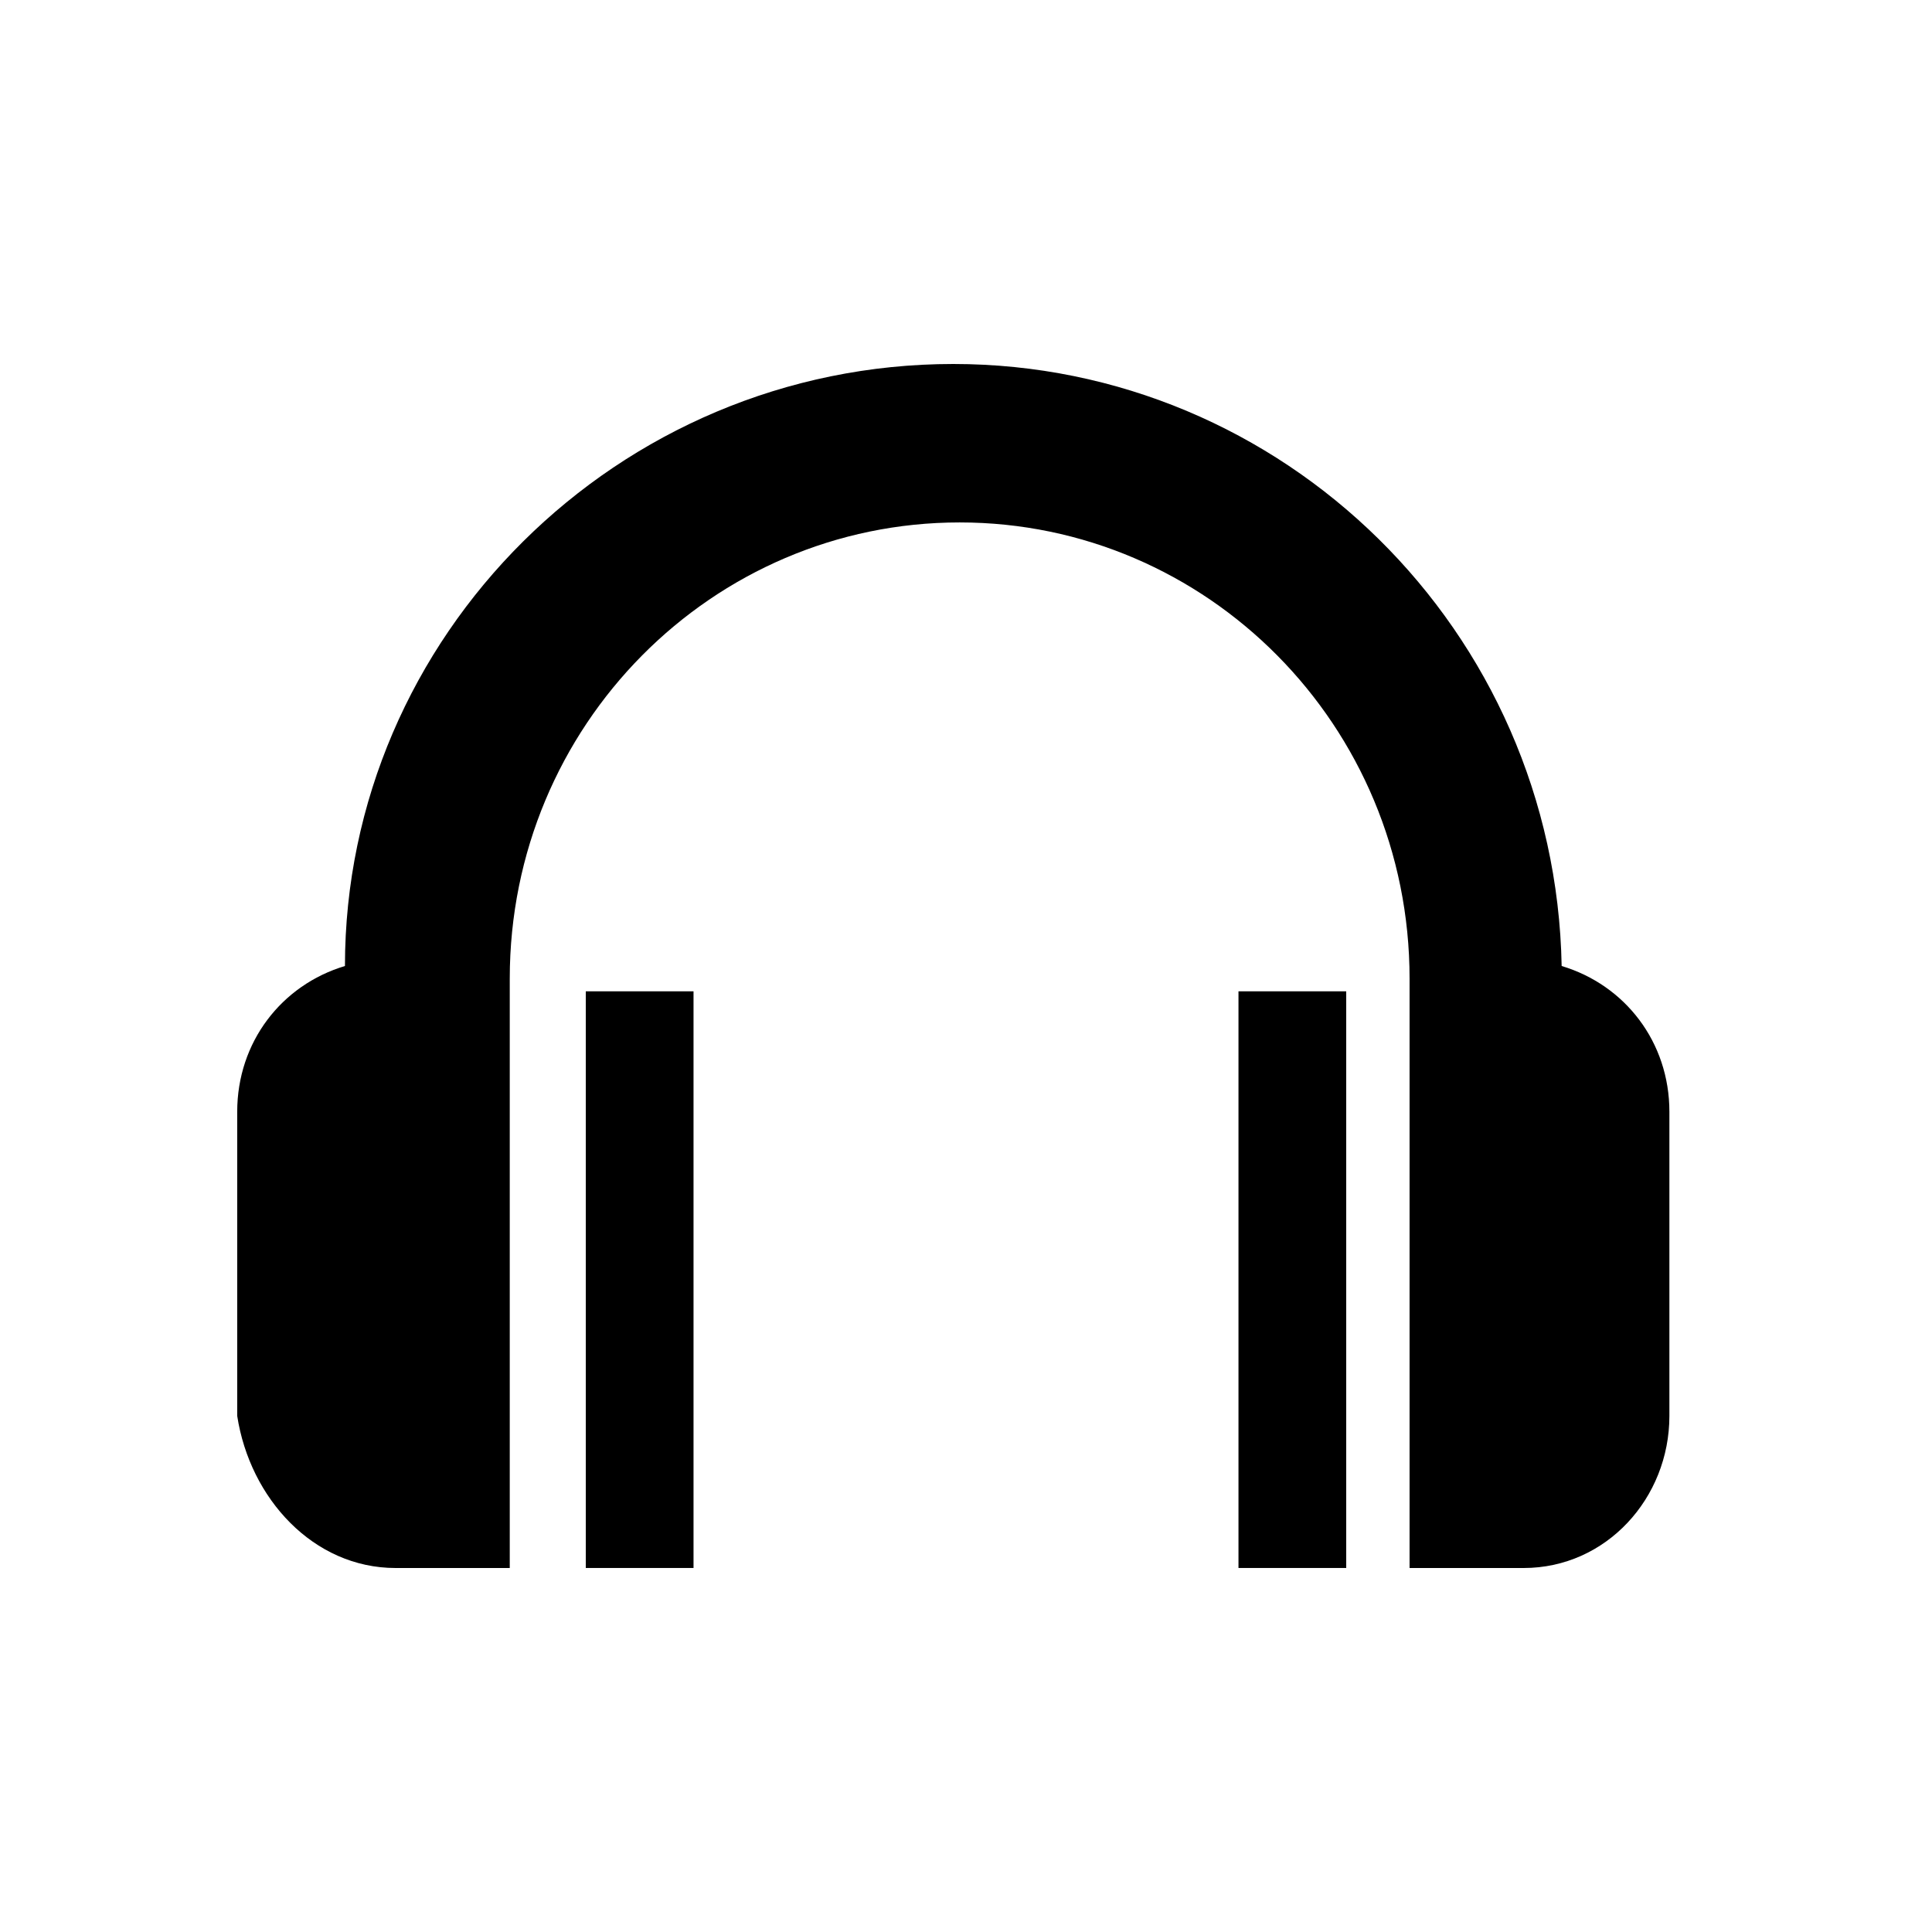
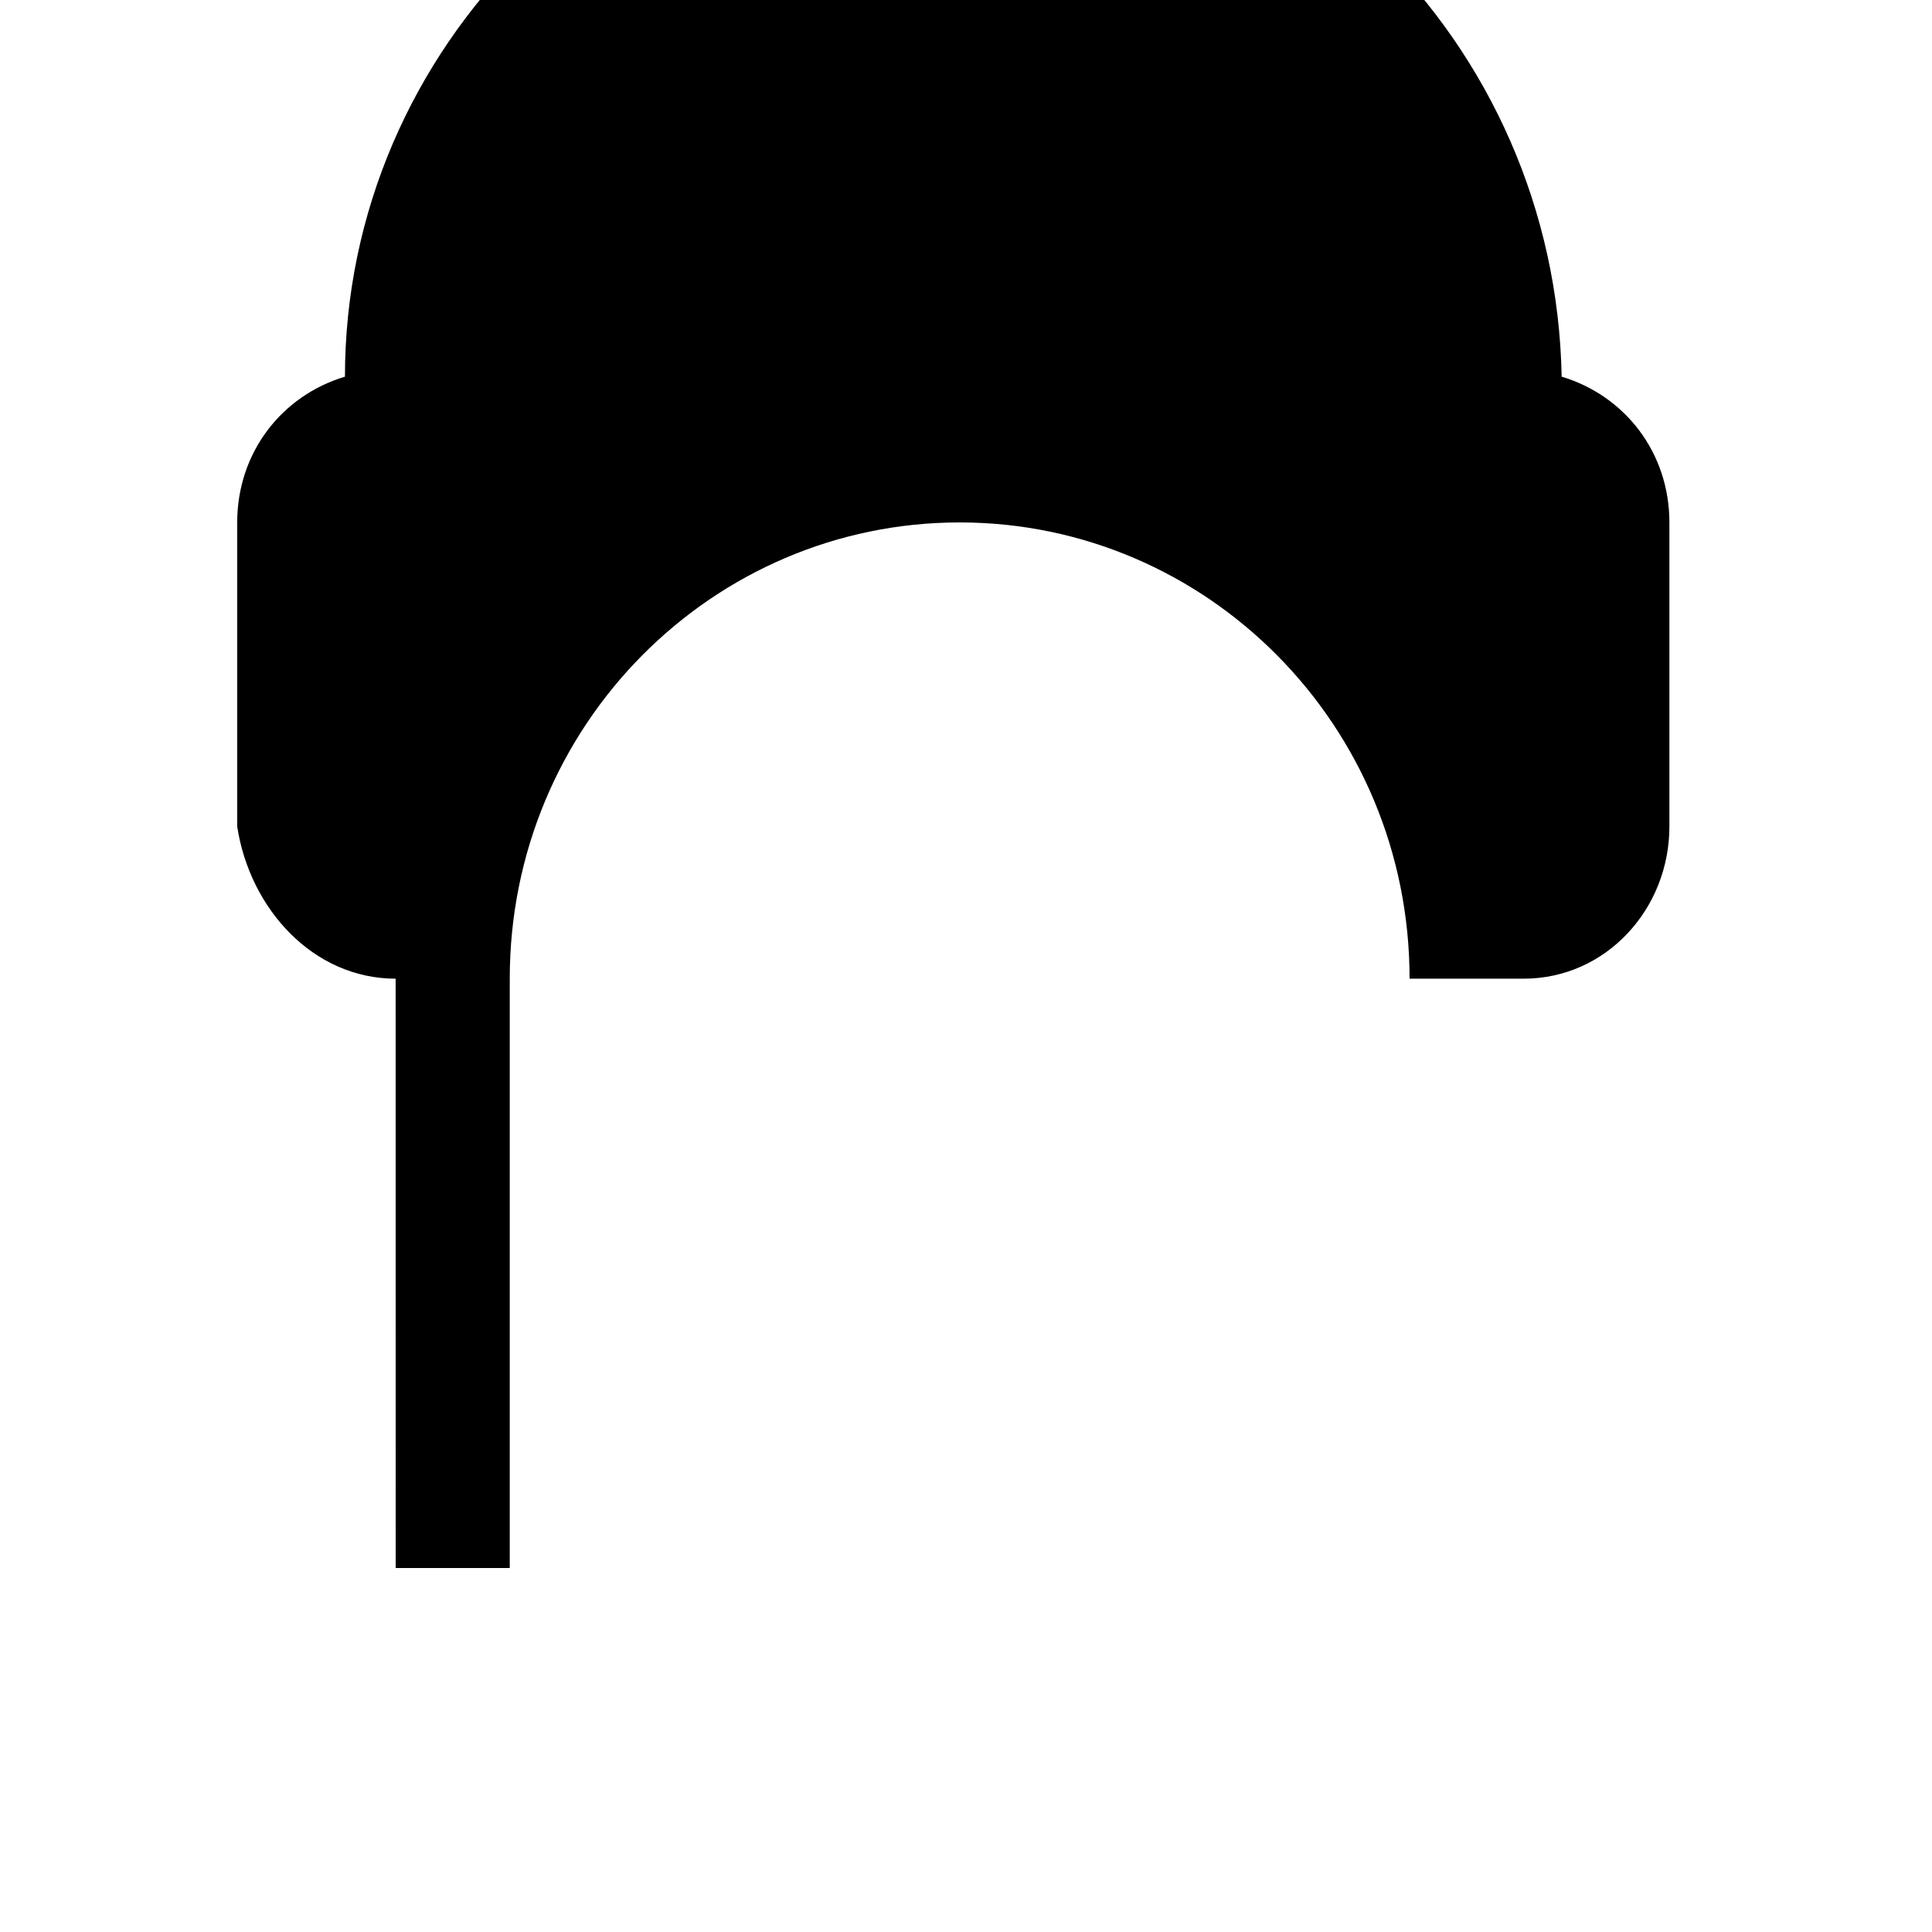
<svg xmlns="http://www.w3.org/2000/svg" fill="#000000" width="800px" height="800px" version="1.1" viewBox="144 144 512 512">
  <g>
-     <path d="m299.24 406.71v152.82h28.551v-152.82z" />
-     <path d="m248.86 559.54h30.23v-154.5-1.68c0-67.176 53.738-120.91 119.23-120.91 65.496 0 119.23 53.738 119.23 120.91v3.359 152.82h30.23c21.832 0 38.625-18.473 38.625-40.305v-80.609c0-18.473-11.754-33.586-28.551-38.625-1.68-89.008-73.891-159.54-161.22-159.54-89.008 0-161.22 72.211-161.22 159.54-16.793 5.039-28.551 20.152-28.551 38.625v80.609c3.359 21.832 20.152 40.305 41.984 40.305z" />
-     <path d="m472.21 406.71v152.82h28.551v-152.82z" />
+     <path d="m248.86 559.54h30.23v-154.5-1.68c0-67.176 53.738-120.91 119.23-120.91 65.496 0 119.23 53.738 119.23 120.91h30.23c21.832 0 38.625-18.473 38.625-40.305v-80.609c0-18.473-11.754-33.586-28.551-38.625-1.68-89.008-73.891-159.54-161.22-159.54-89.008 0-161.22 72.211-161.22 159.54-16.793 5.039-28.551 20.152-28.551 38.625v80.609c3.359 21.832 20.152 40.305 41.984 40.305z" />
  </g>
</svg>